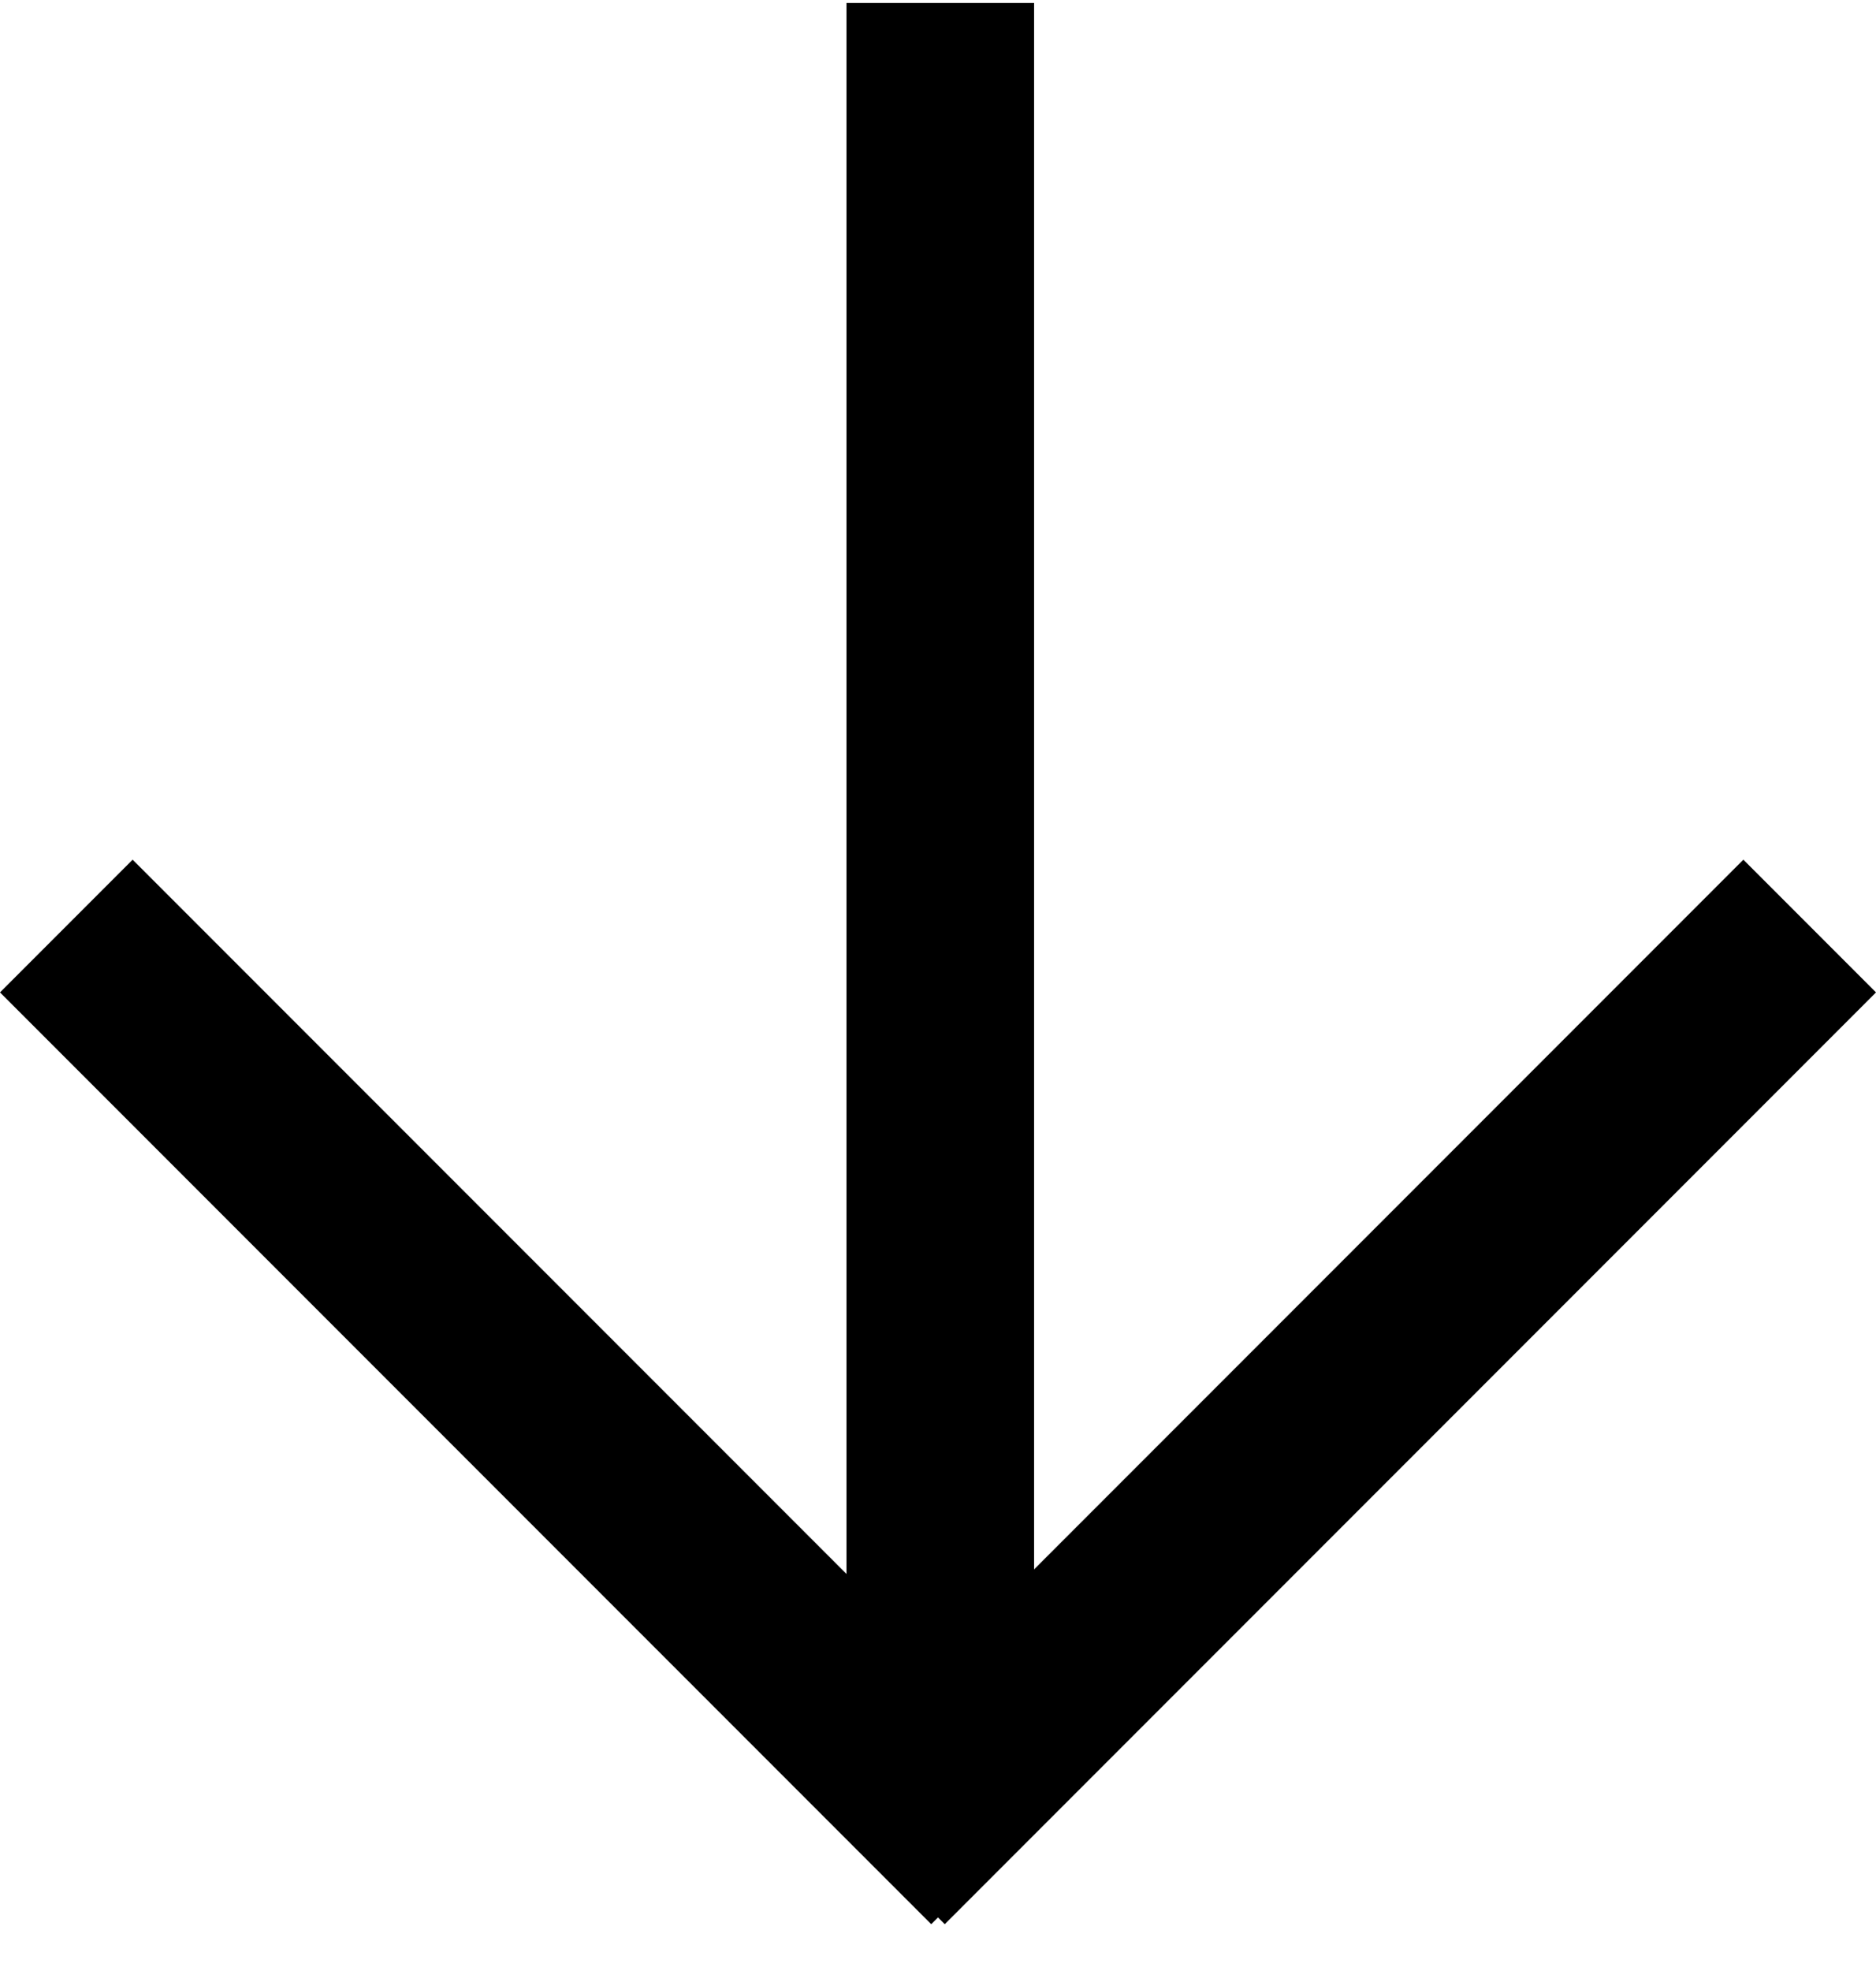
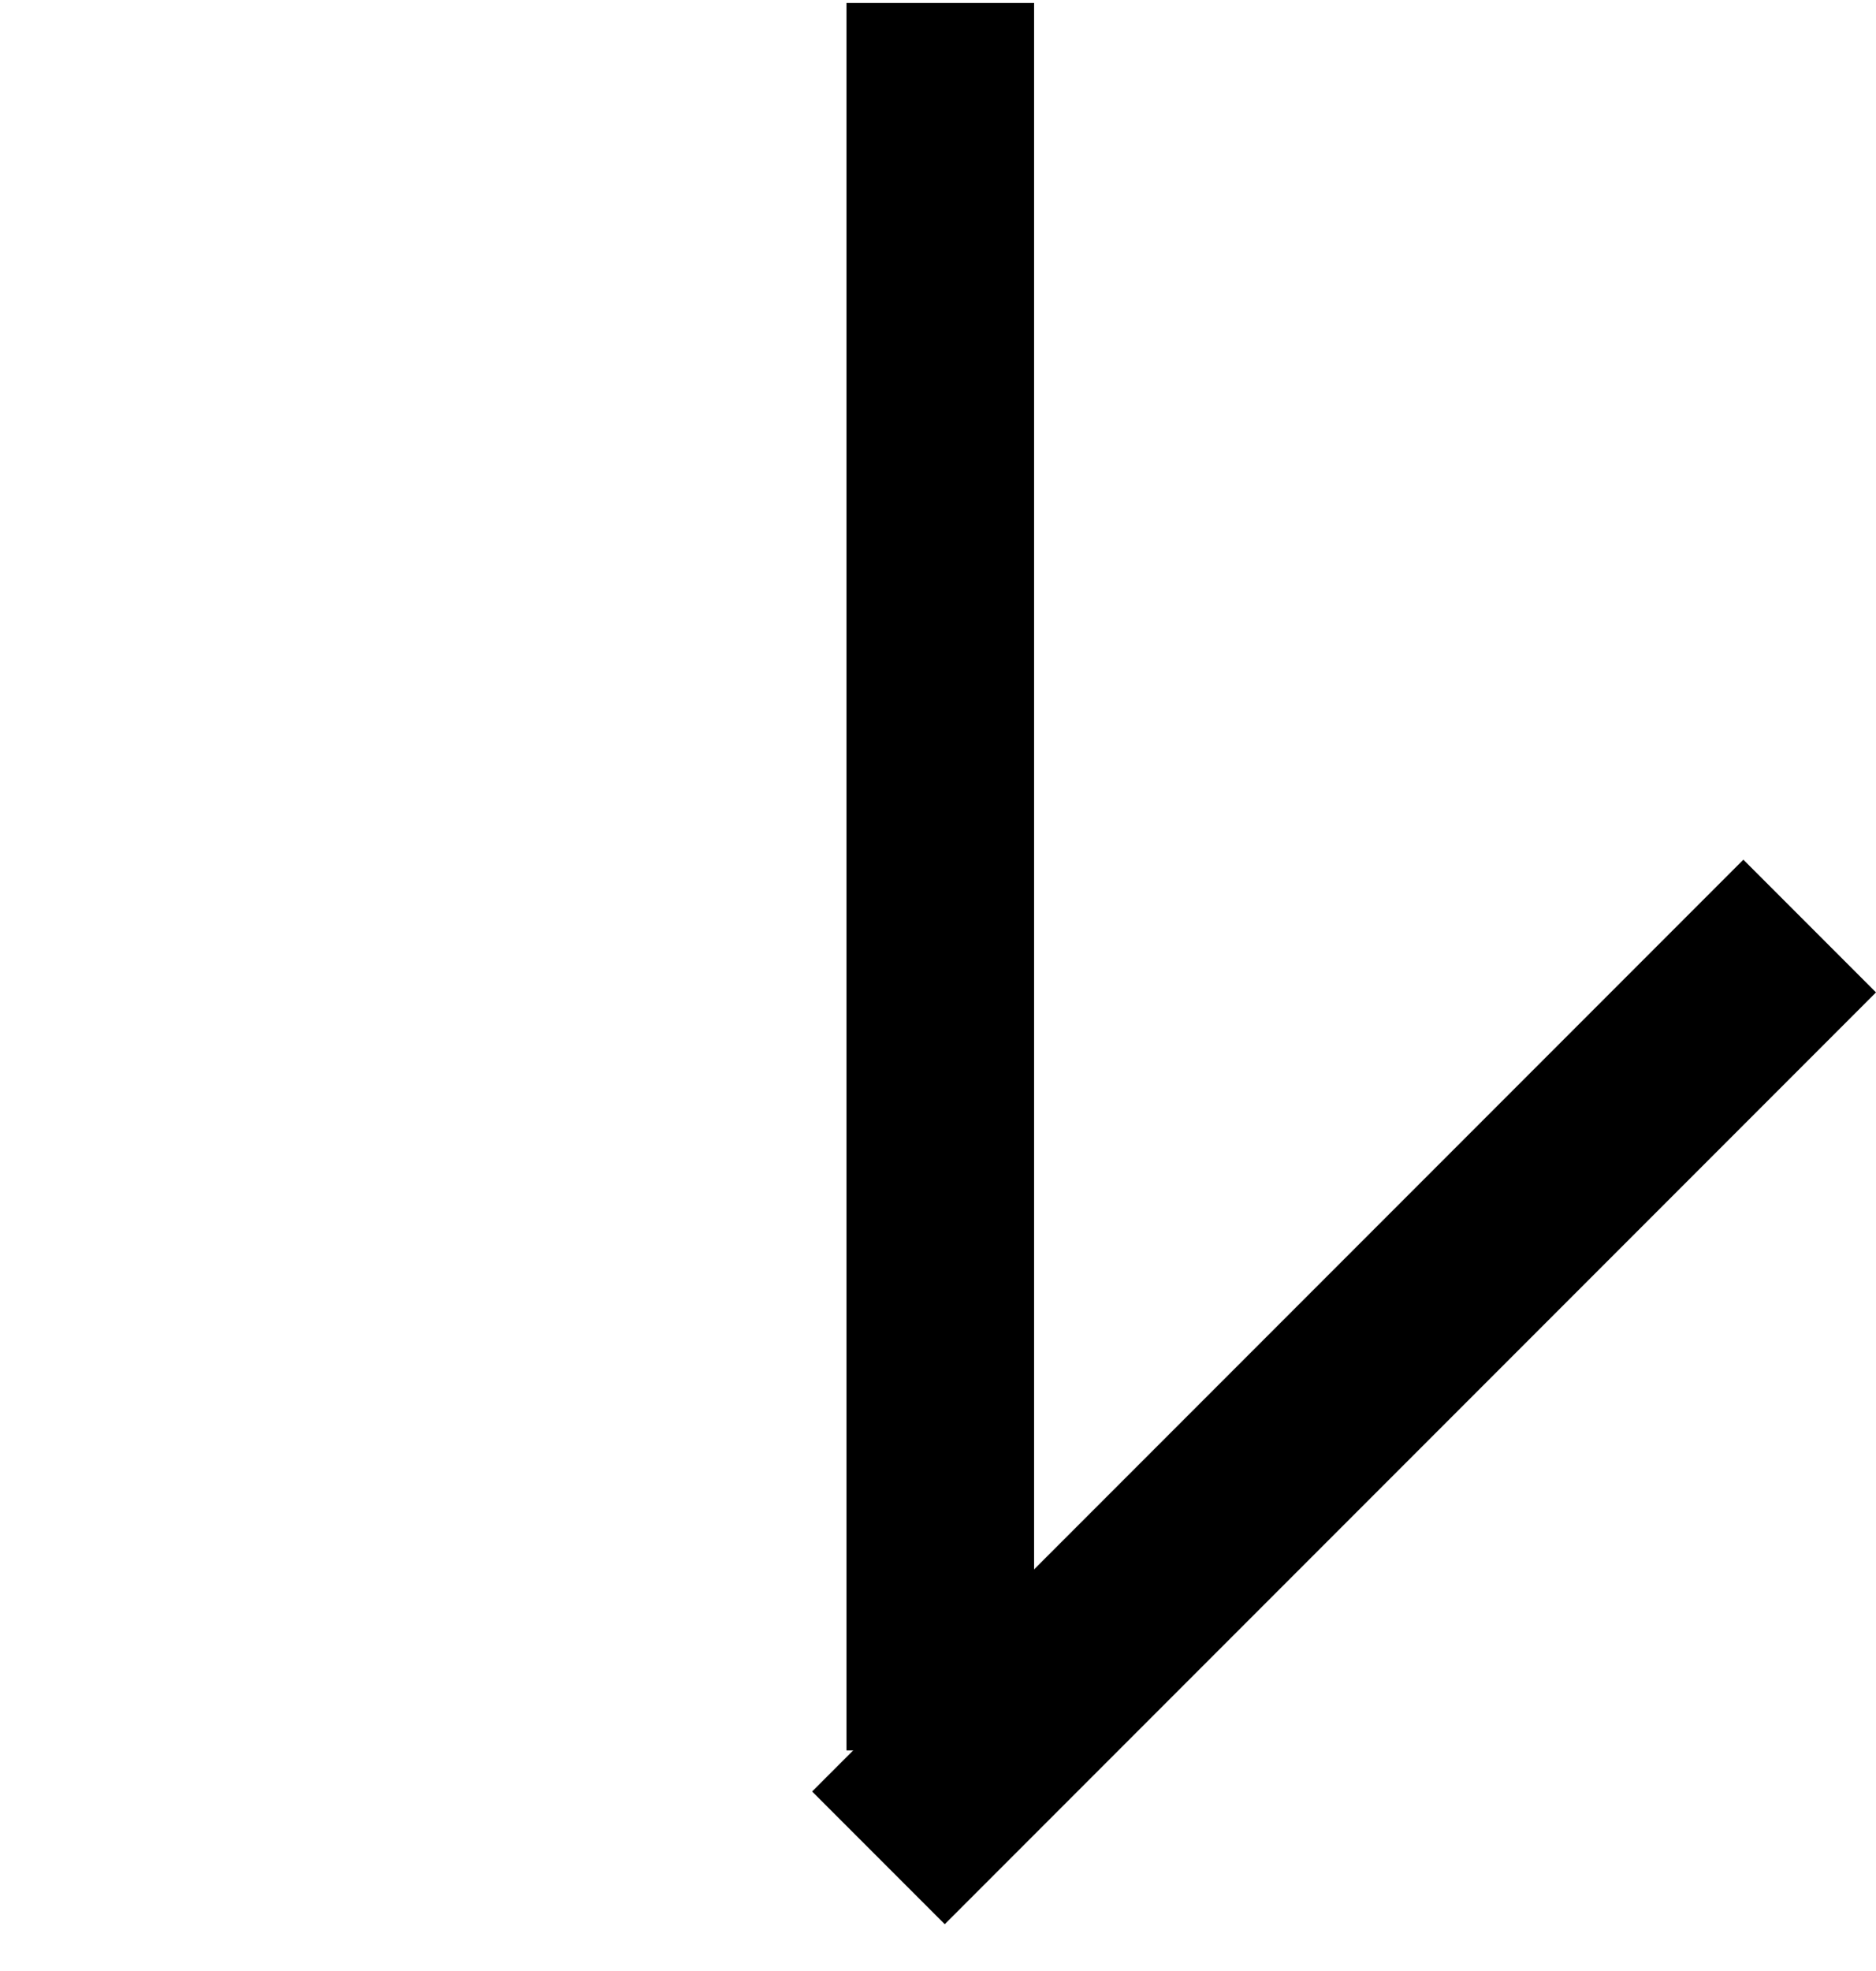
<svg xmlns="http://www.w3.org/2000/svg" width="40" height="42" viewBox="0 0 40 42" fill="none">
  <line x1="20.049" y1="0.063" x2="20.049" y2="37.3" stroke="black" stroke-width="4" />
  <line x1="18.73" y1="39.589" x2="38.586" y2="19.733" stroke="black" stroke-width="4" />
-   <line x1="1.414" y1="19.733" x2="21.27" y2="39.589" stroke="black" stroke-width="4" />
</svg>